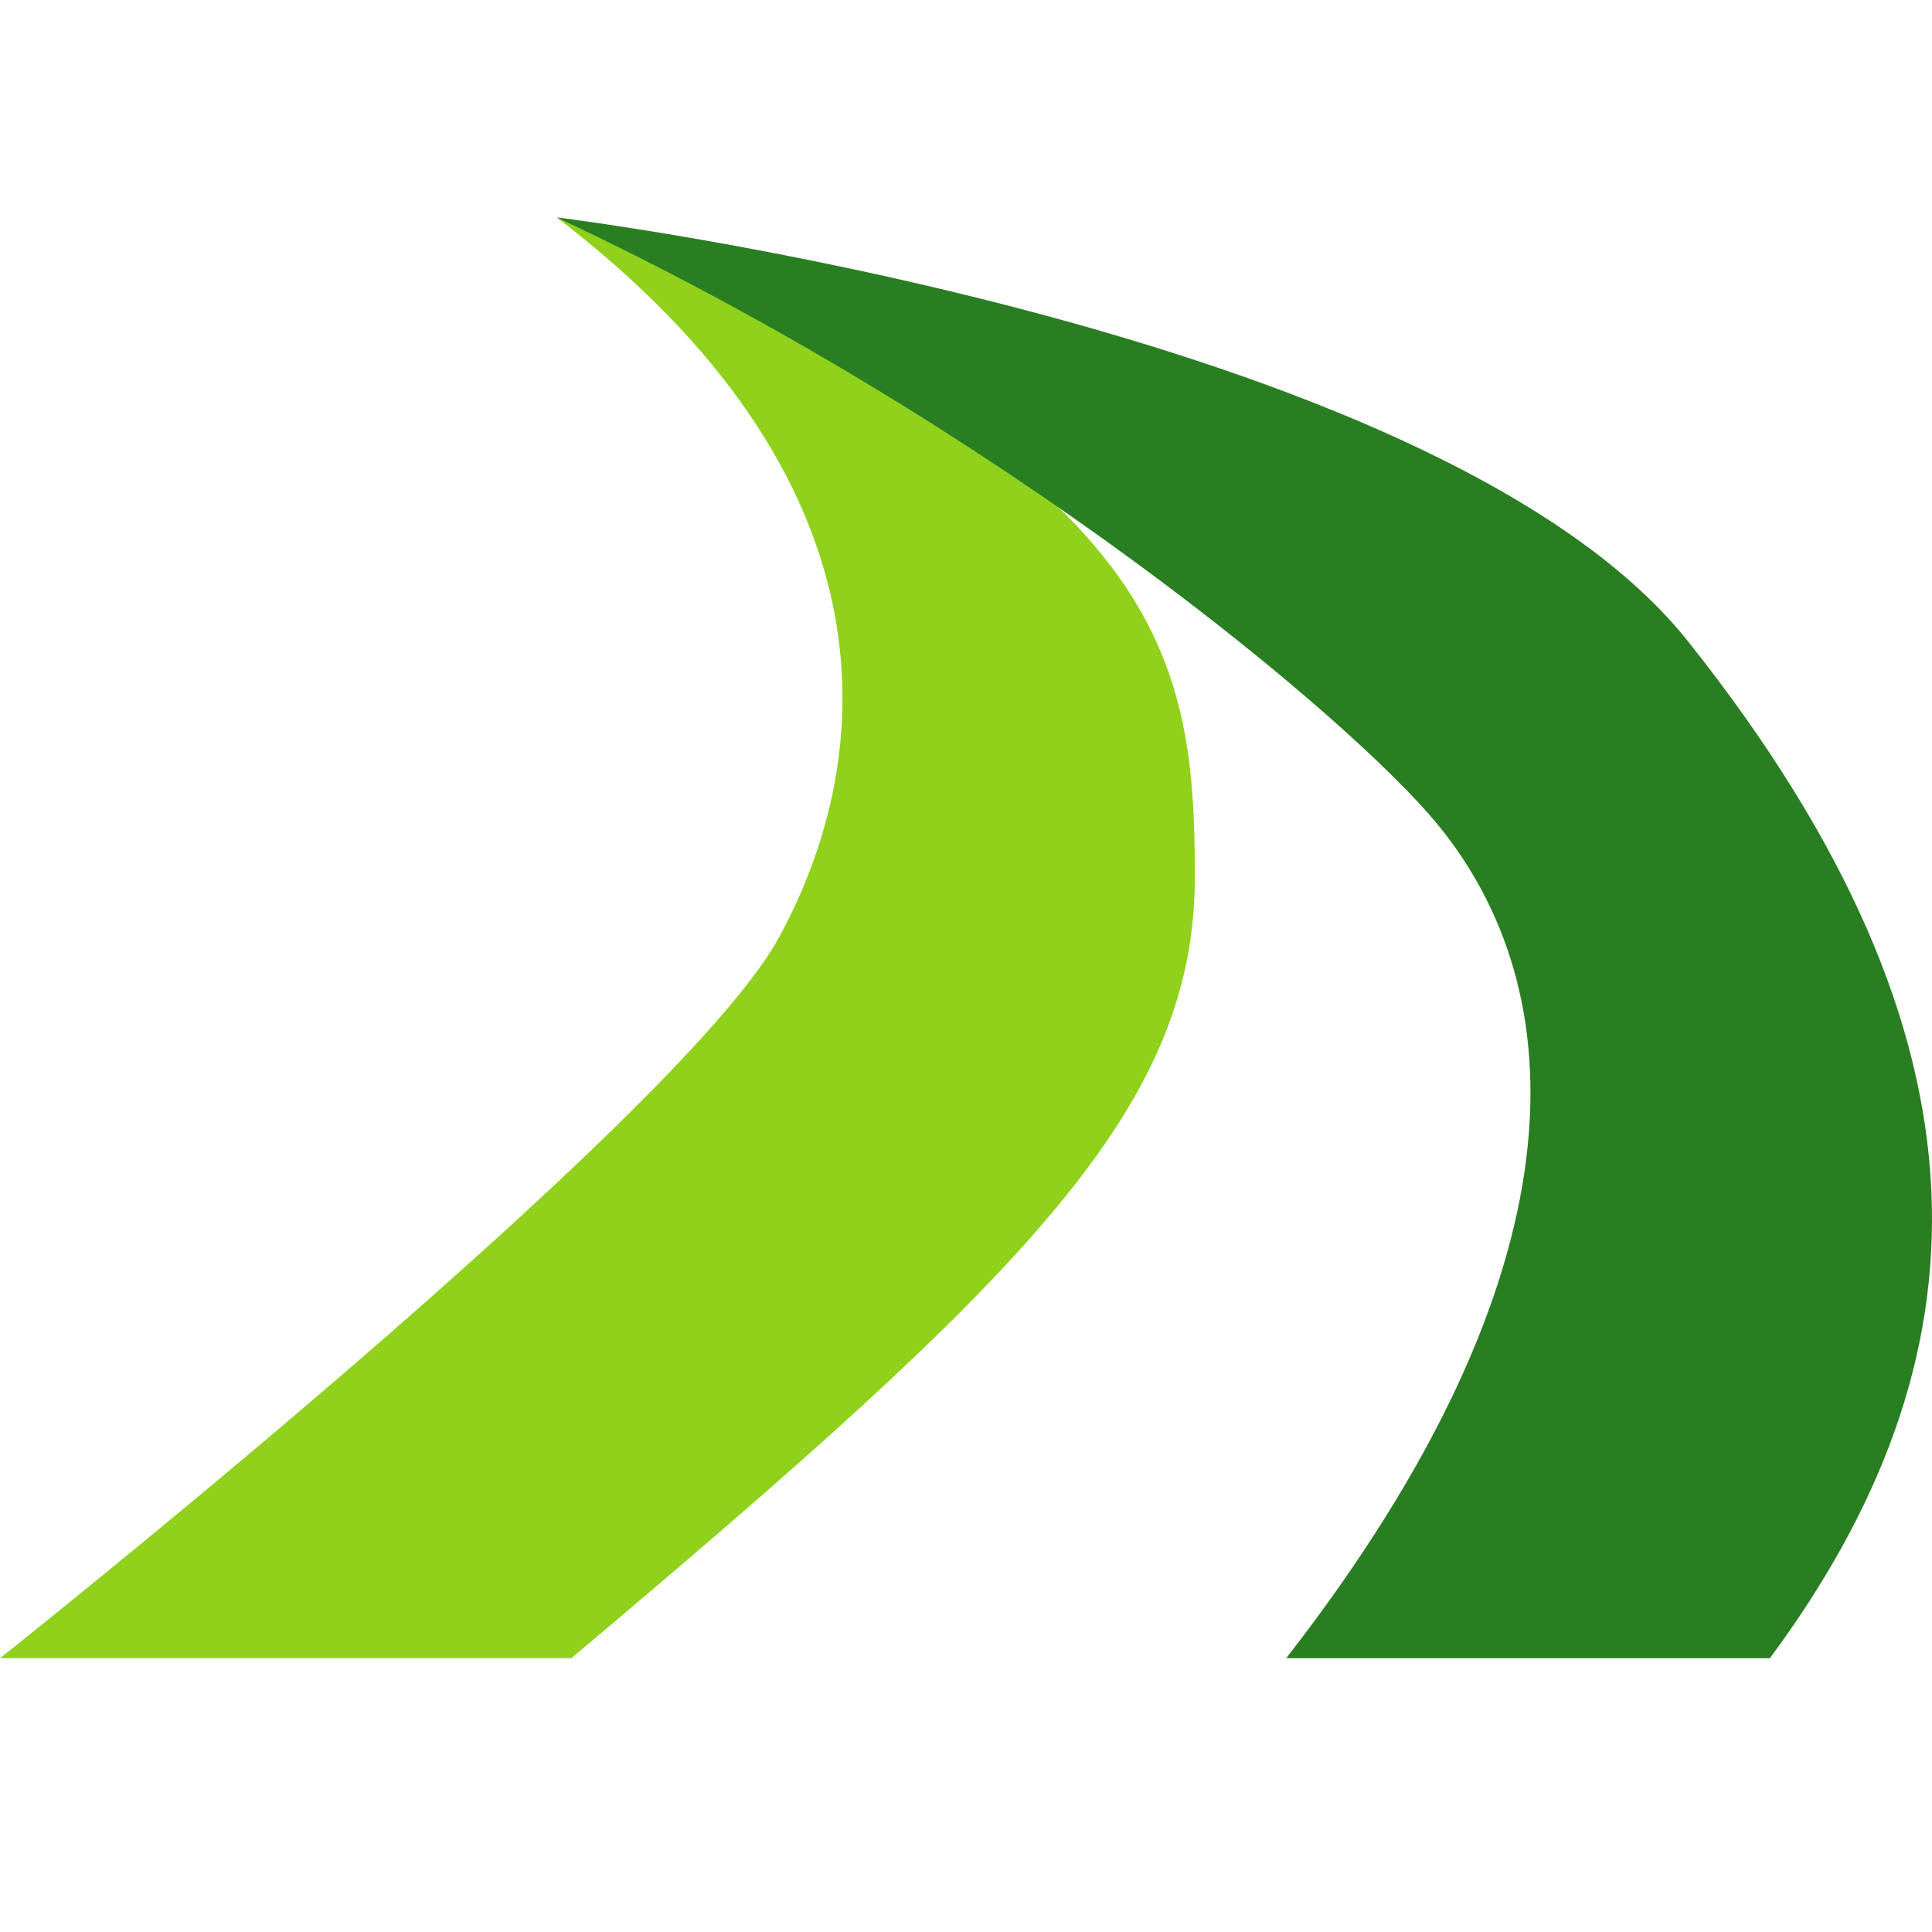
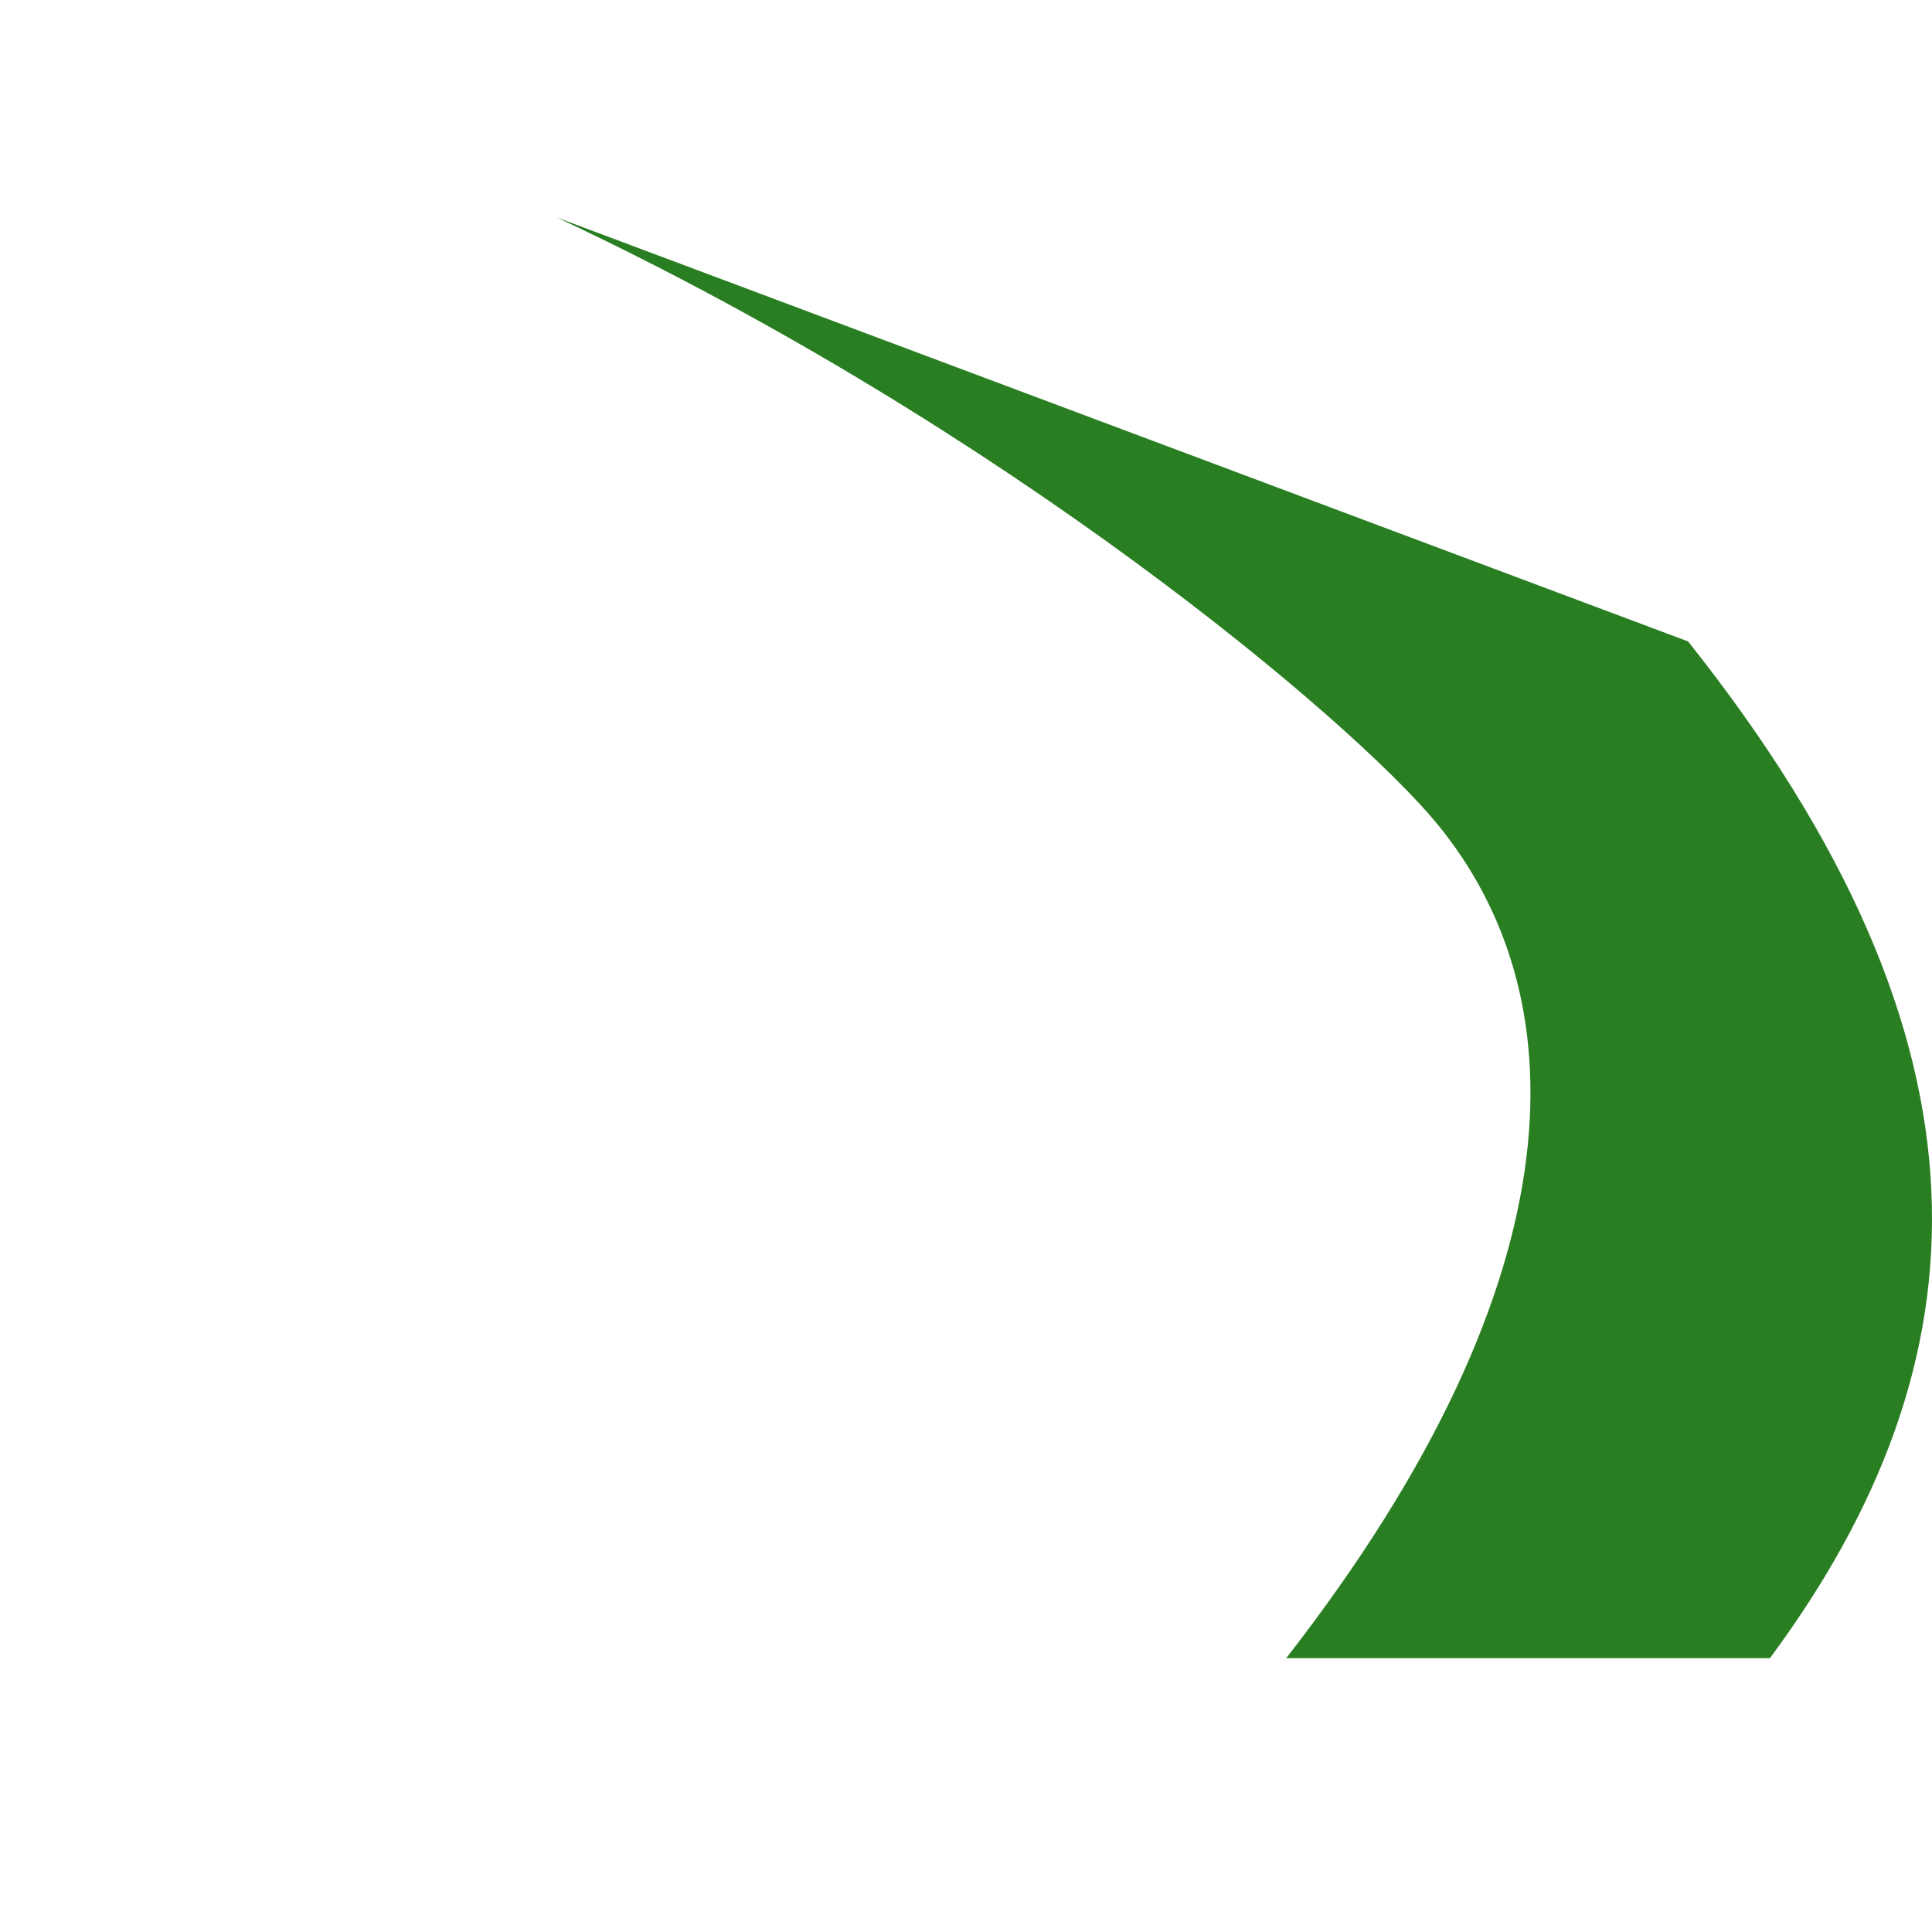
<svg xmlns="http://www.w3.org/2000/svg" version="1.1" id="Ebene_1" x="0px" y="0px" width="600px" height="600px" viewBox="0 0 600 600" style="enable-background:new 0 0 600 600;" xml:space="preserve">
  <g>
-     <path style="fill:#8FD11B;" d="M371.064,272.283c0-71.456-10.018-125.941-198.196-204.778   c104.707,80.11,100.832,165.388,68.988,223.731C211.109,347.573,0,514.966,0,514.966h177.424   C319.009,395.85,371.064,344.113,371.064,272.283z" />
-     <path style="fill:#2A7E22;" d="M172.868,67.514c139.383,65.316,246.948,156.172,273.396,188.277   c42.933,52.107,46.606,139.118-46.827,259.175c0,0,112.378,0,150.226,0c68.043-91.892,74.099-190.623-25.407-315.761   C446.177,101.01,172.868,67.514,172.868,67.514z" />
+     <path style="fill:#2A7E22;" d="M172.868,67.514c139.383,65.316,246.948,156.172,273.396,188.277   c42.933,52.107,46.606,139.118-46.827,259.175c0,0,112.378,0,150.226,0c68.043-91.892,74.099-190.623-25.407-315.761   z" />
  </g>
</svg>